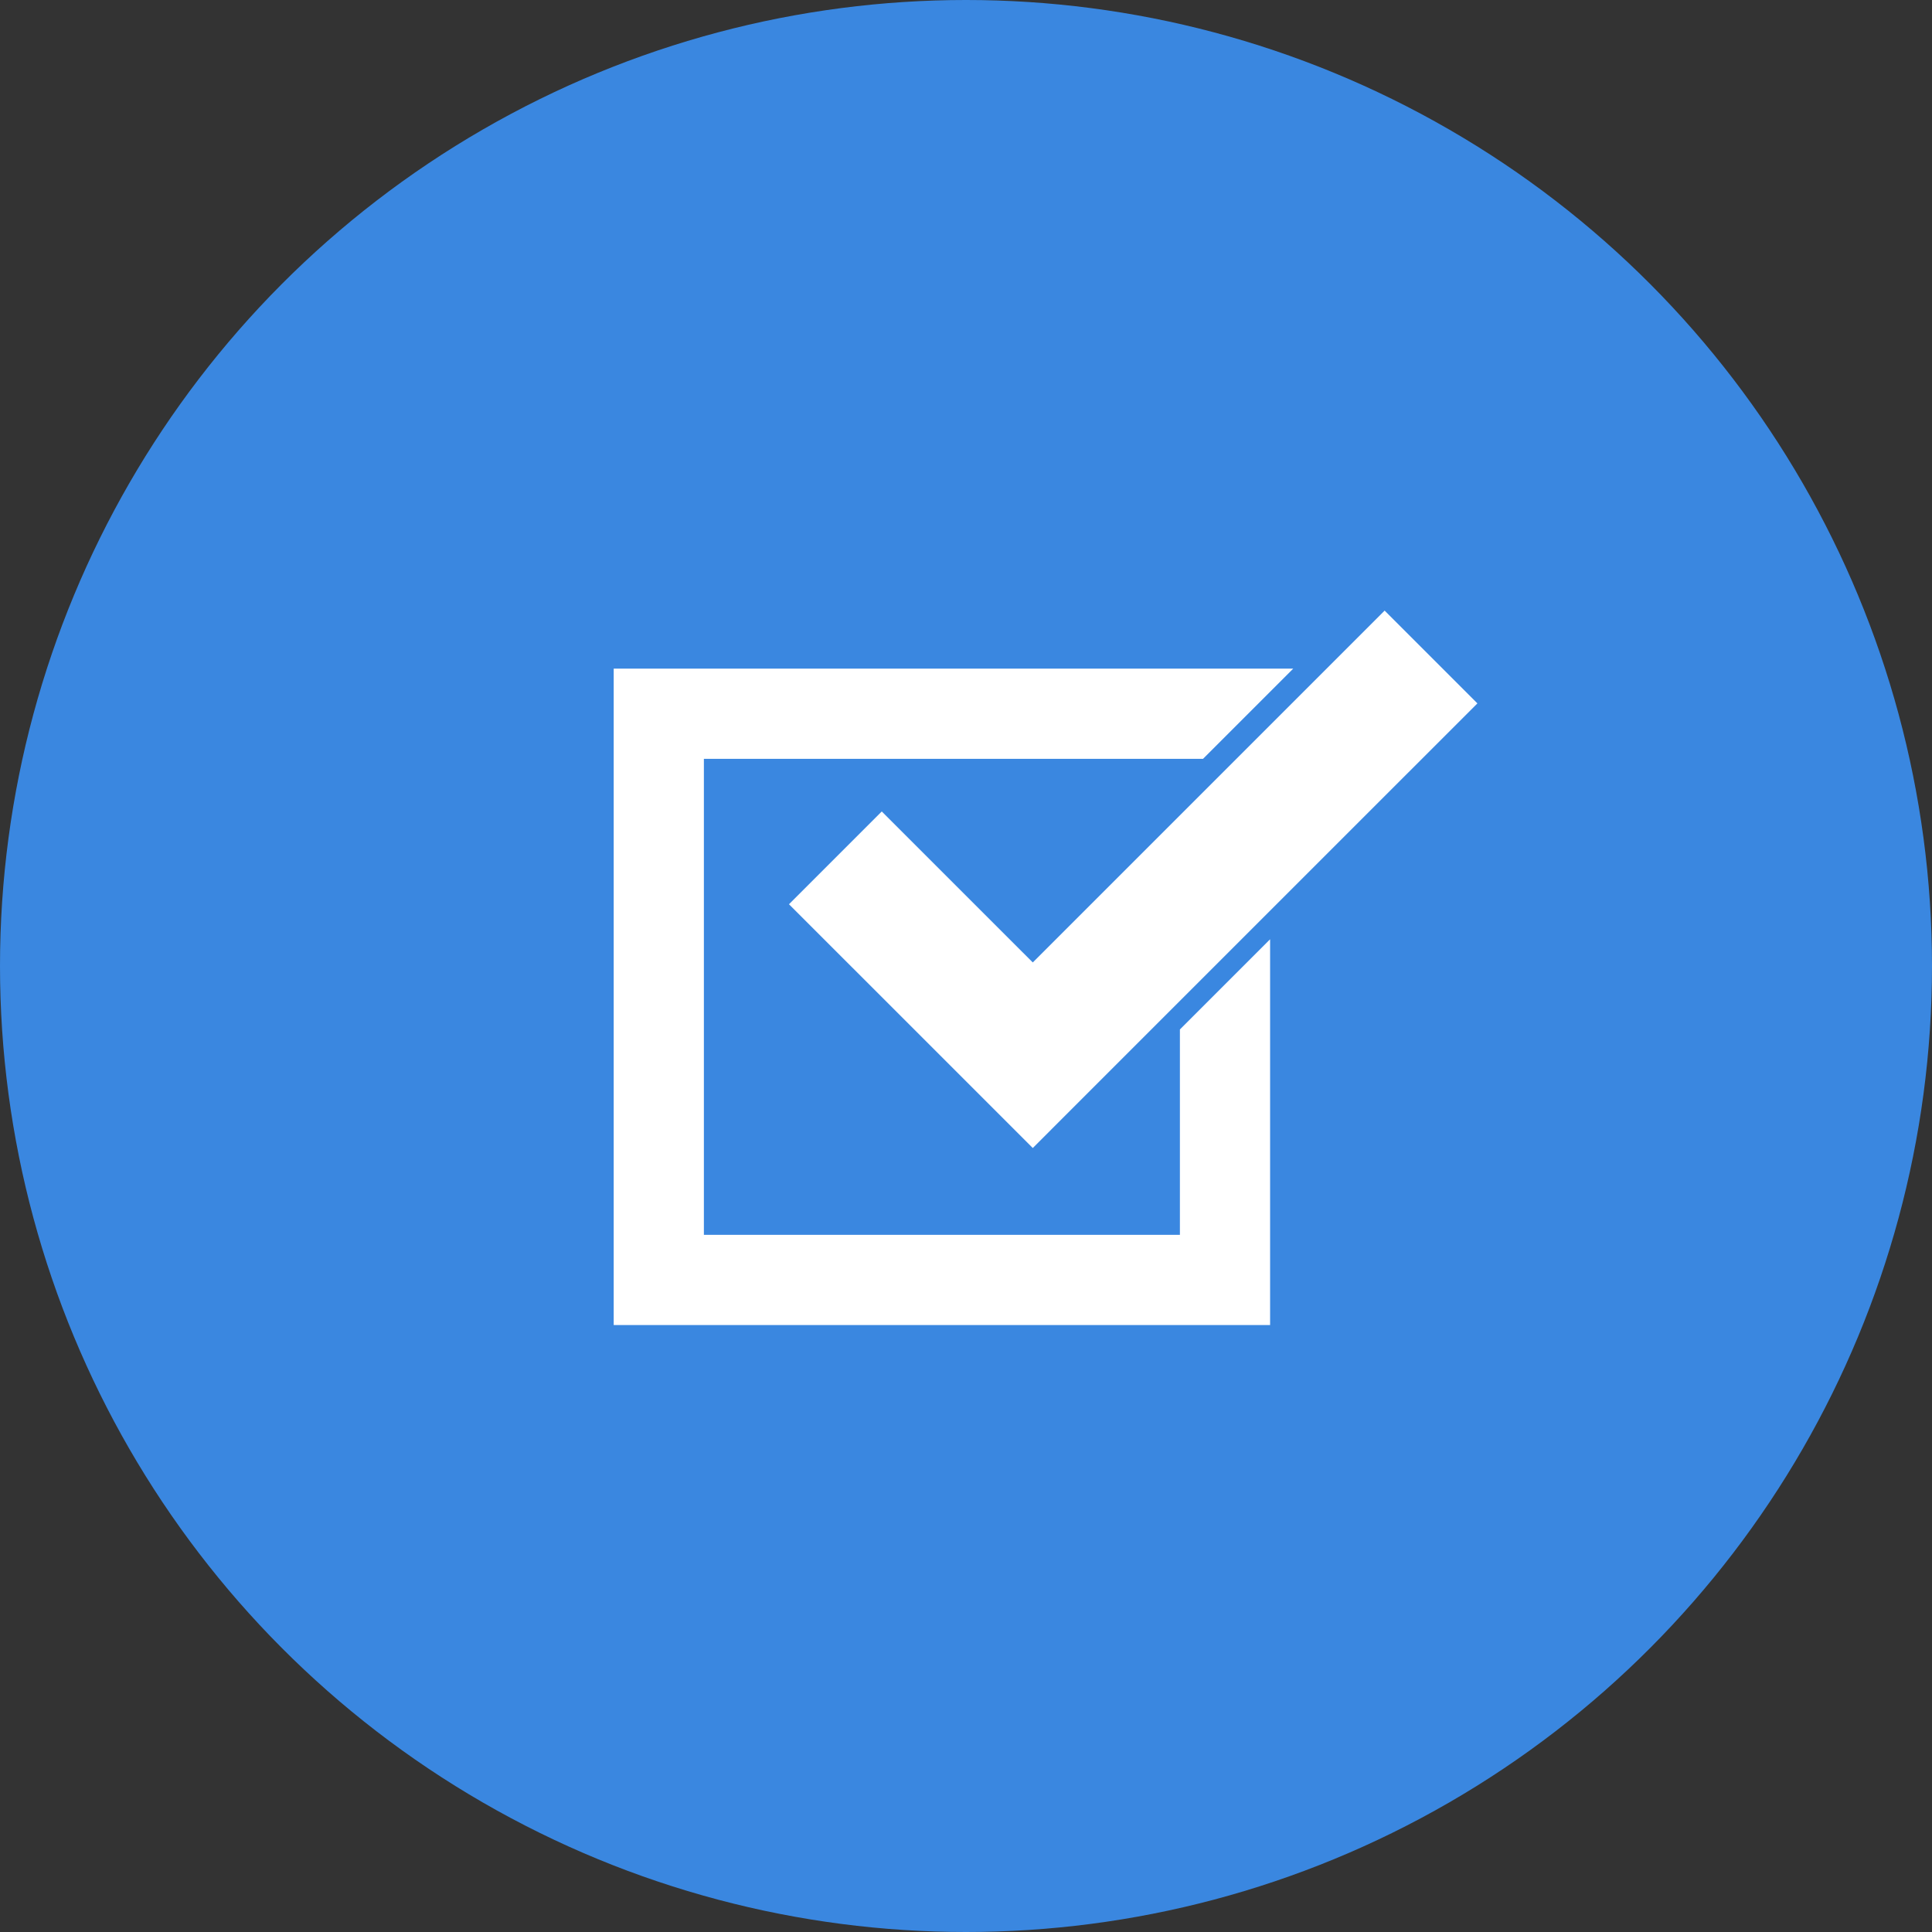
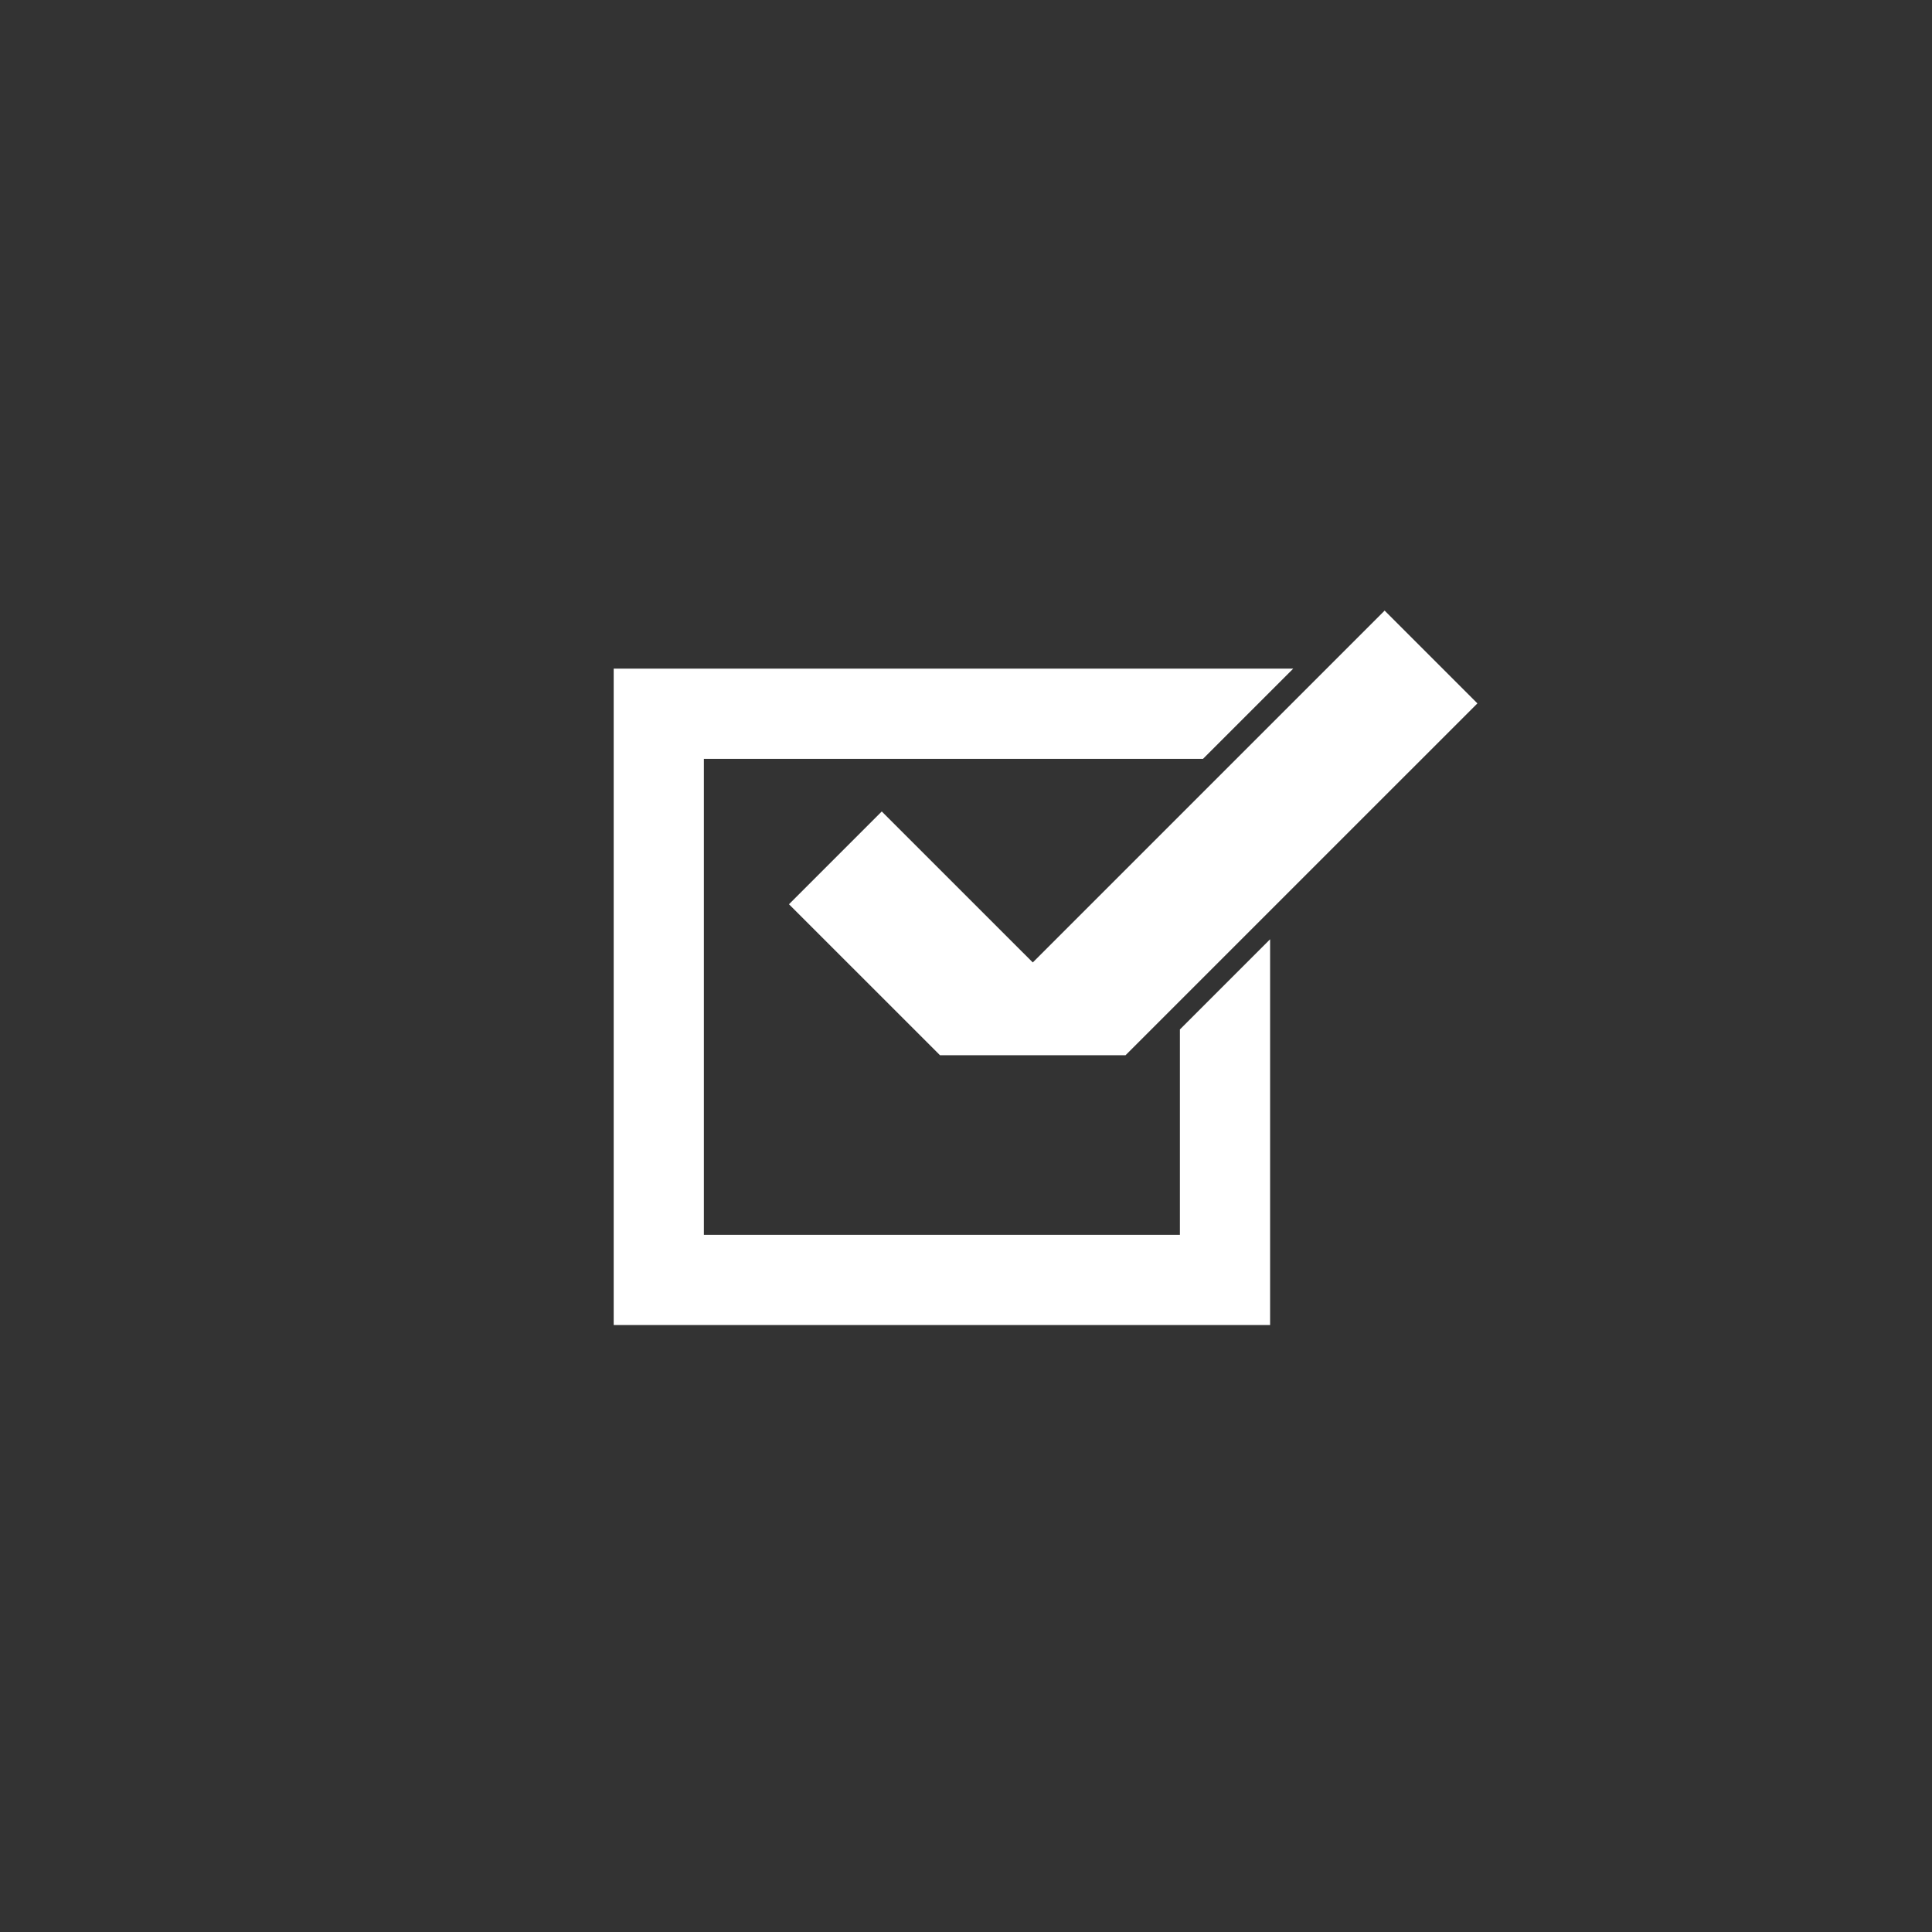
<svg xmlns="http://www.w3.org/2000/svg" width="85" height="85" viewBox="0 0 85 85" fill="none">
  <rect x="0" y="0" width="85" height="85" fill="#333333" stroke="none" />
-   <circle cx="42.5" cy="42.5" r="42.5" fill="#3A87E0" />
  <path d="M51.911 54.328H30.968V33.385H52.929L56.897 29.417L27 29.417V58.296H55.879V56.312V41.324L51.911 45.292V54.328Z" fill="white" />
-   <path d="M38.794 35.701L34.712 39.783L41.356 46.426L45.438 50.508L49.519 46.426L65 30.946L60.918 26.864L45.438 42.344L38.794 35.701Z" fill="white" />
+   <path d="M38.794 35.701L34.712 39.783L41.356 46.426L49.519 46.426L65 30.946L60.918 26.864L45.438 42.344L38.794 35.701Z" fill="white" />
</svg>